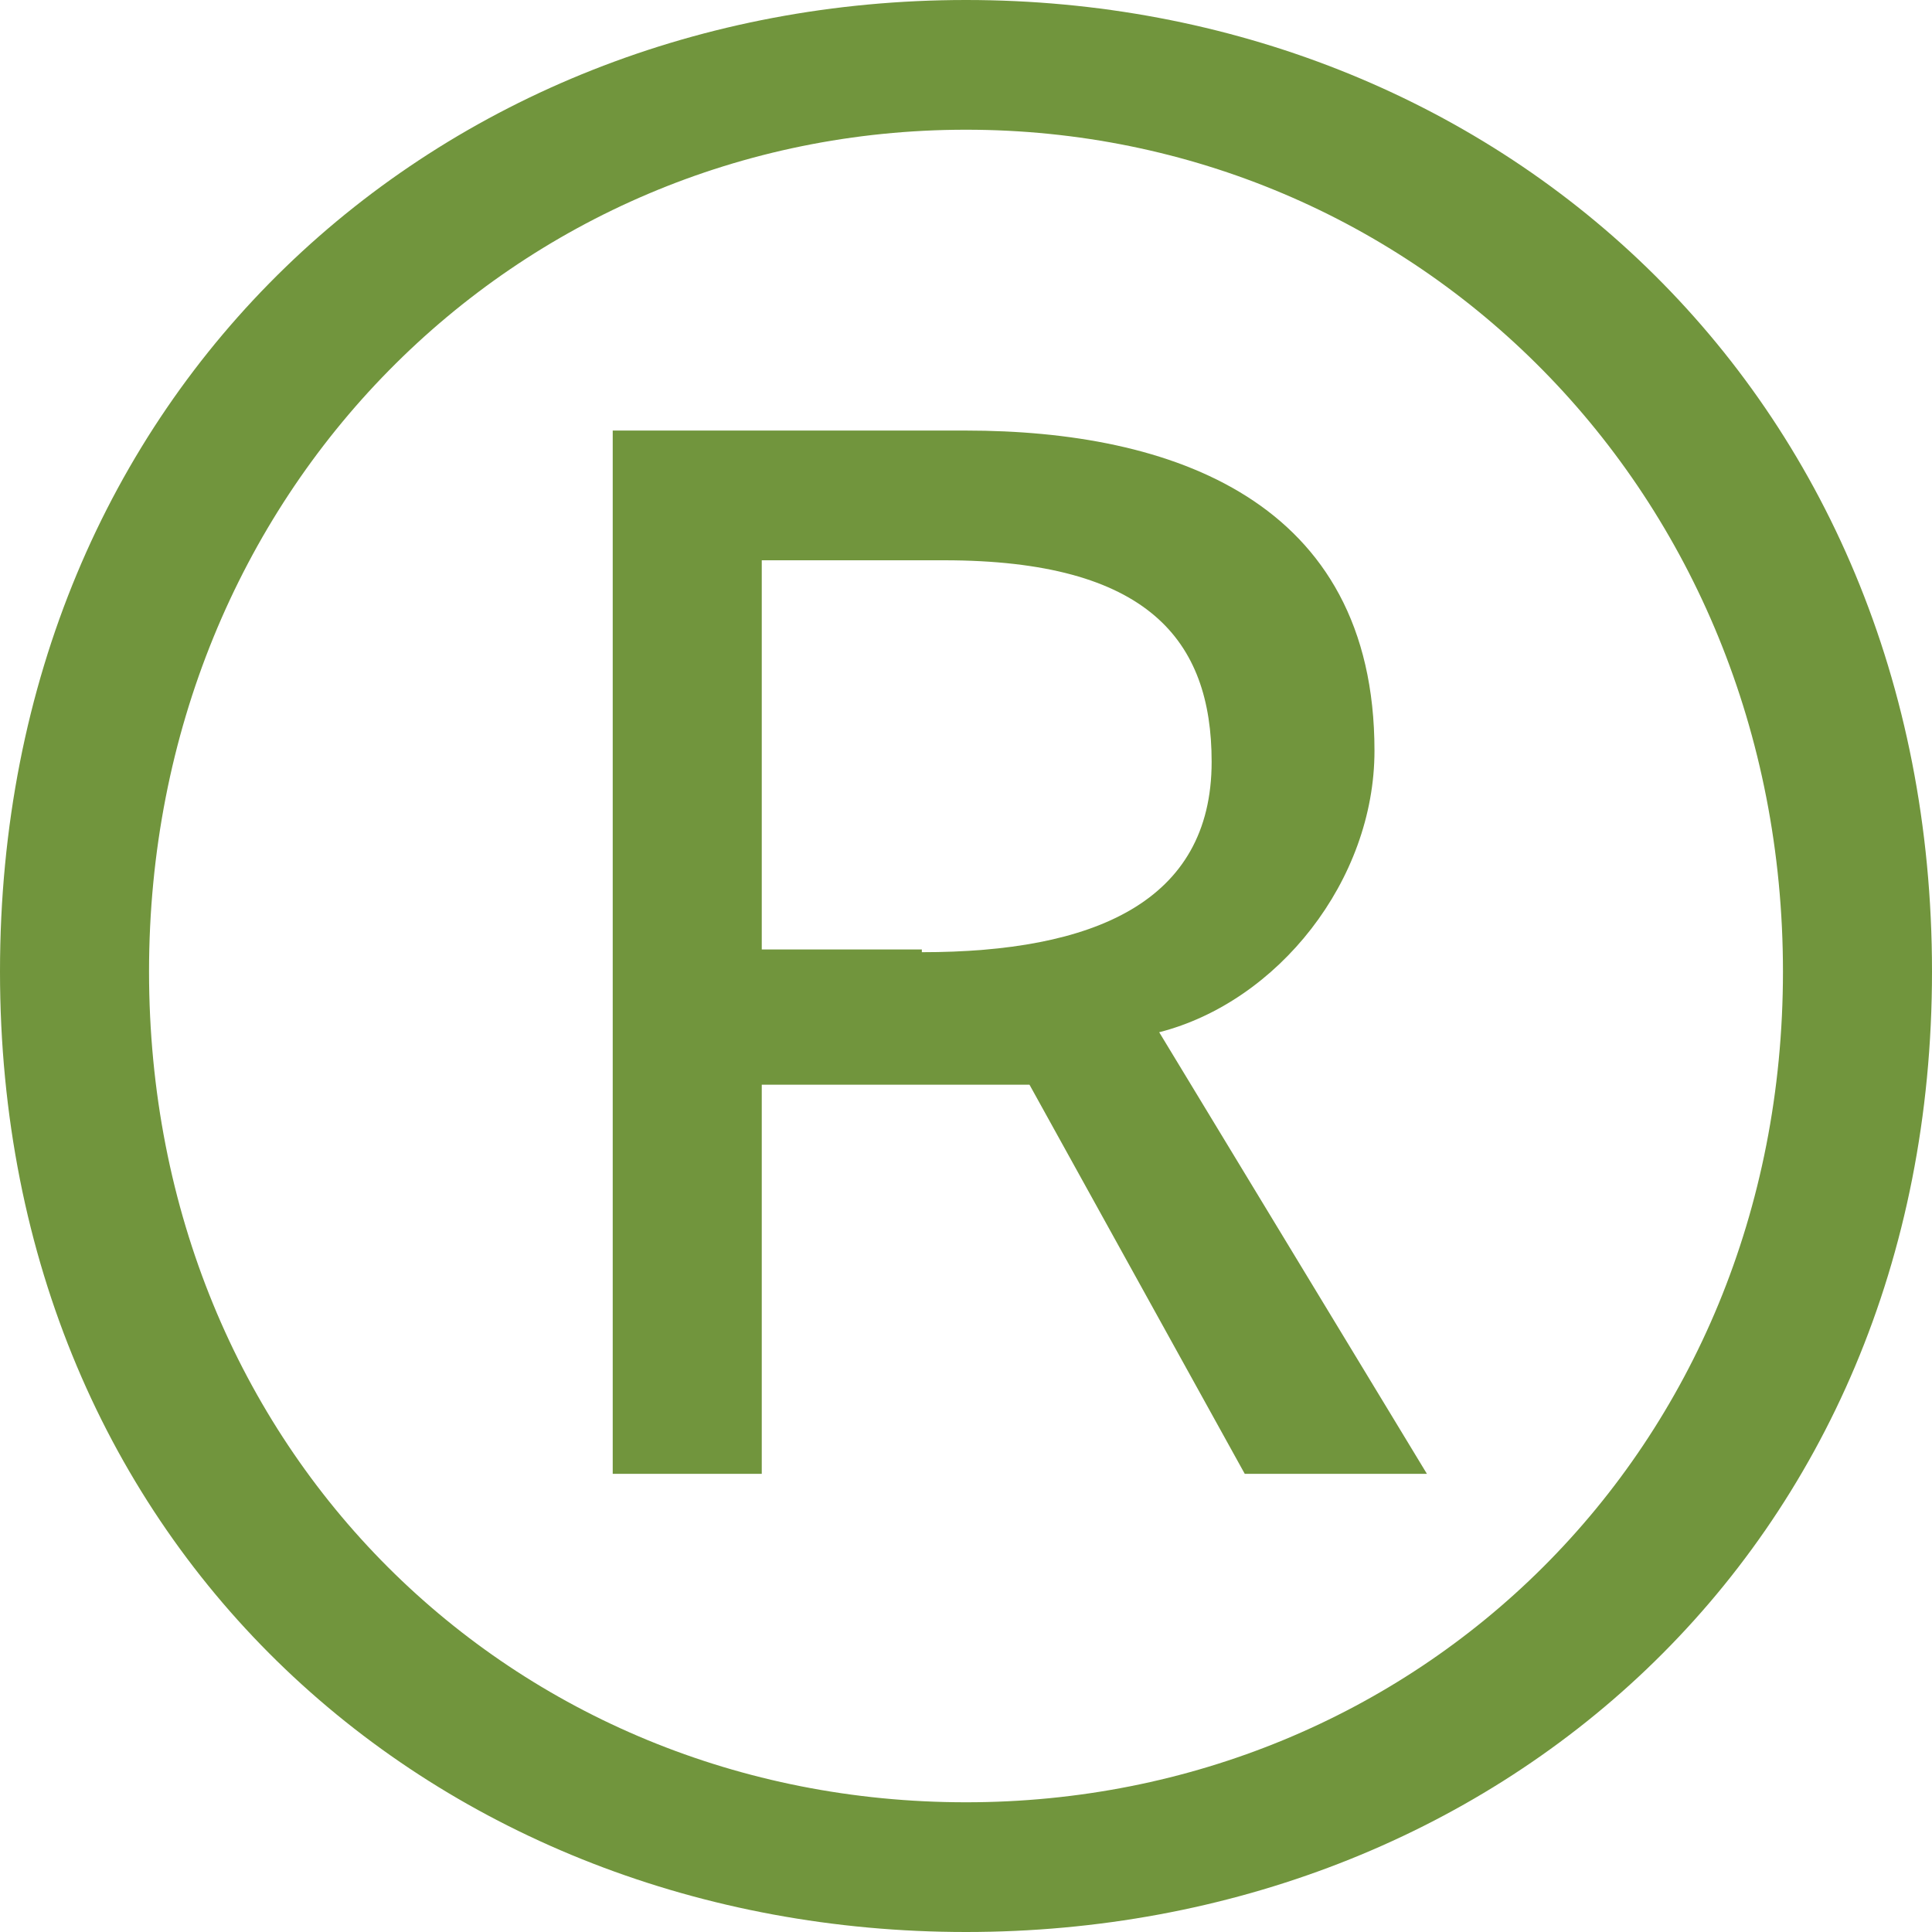
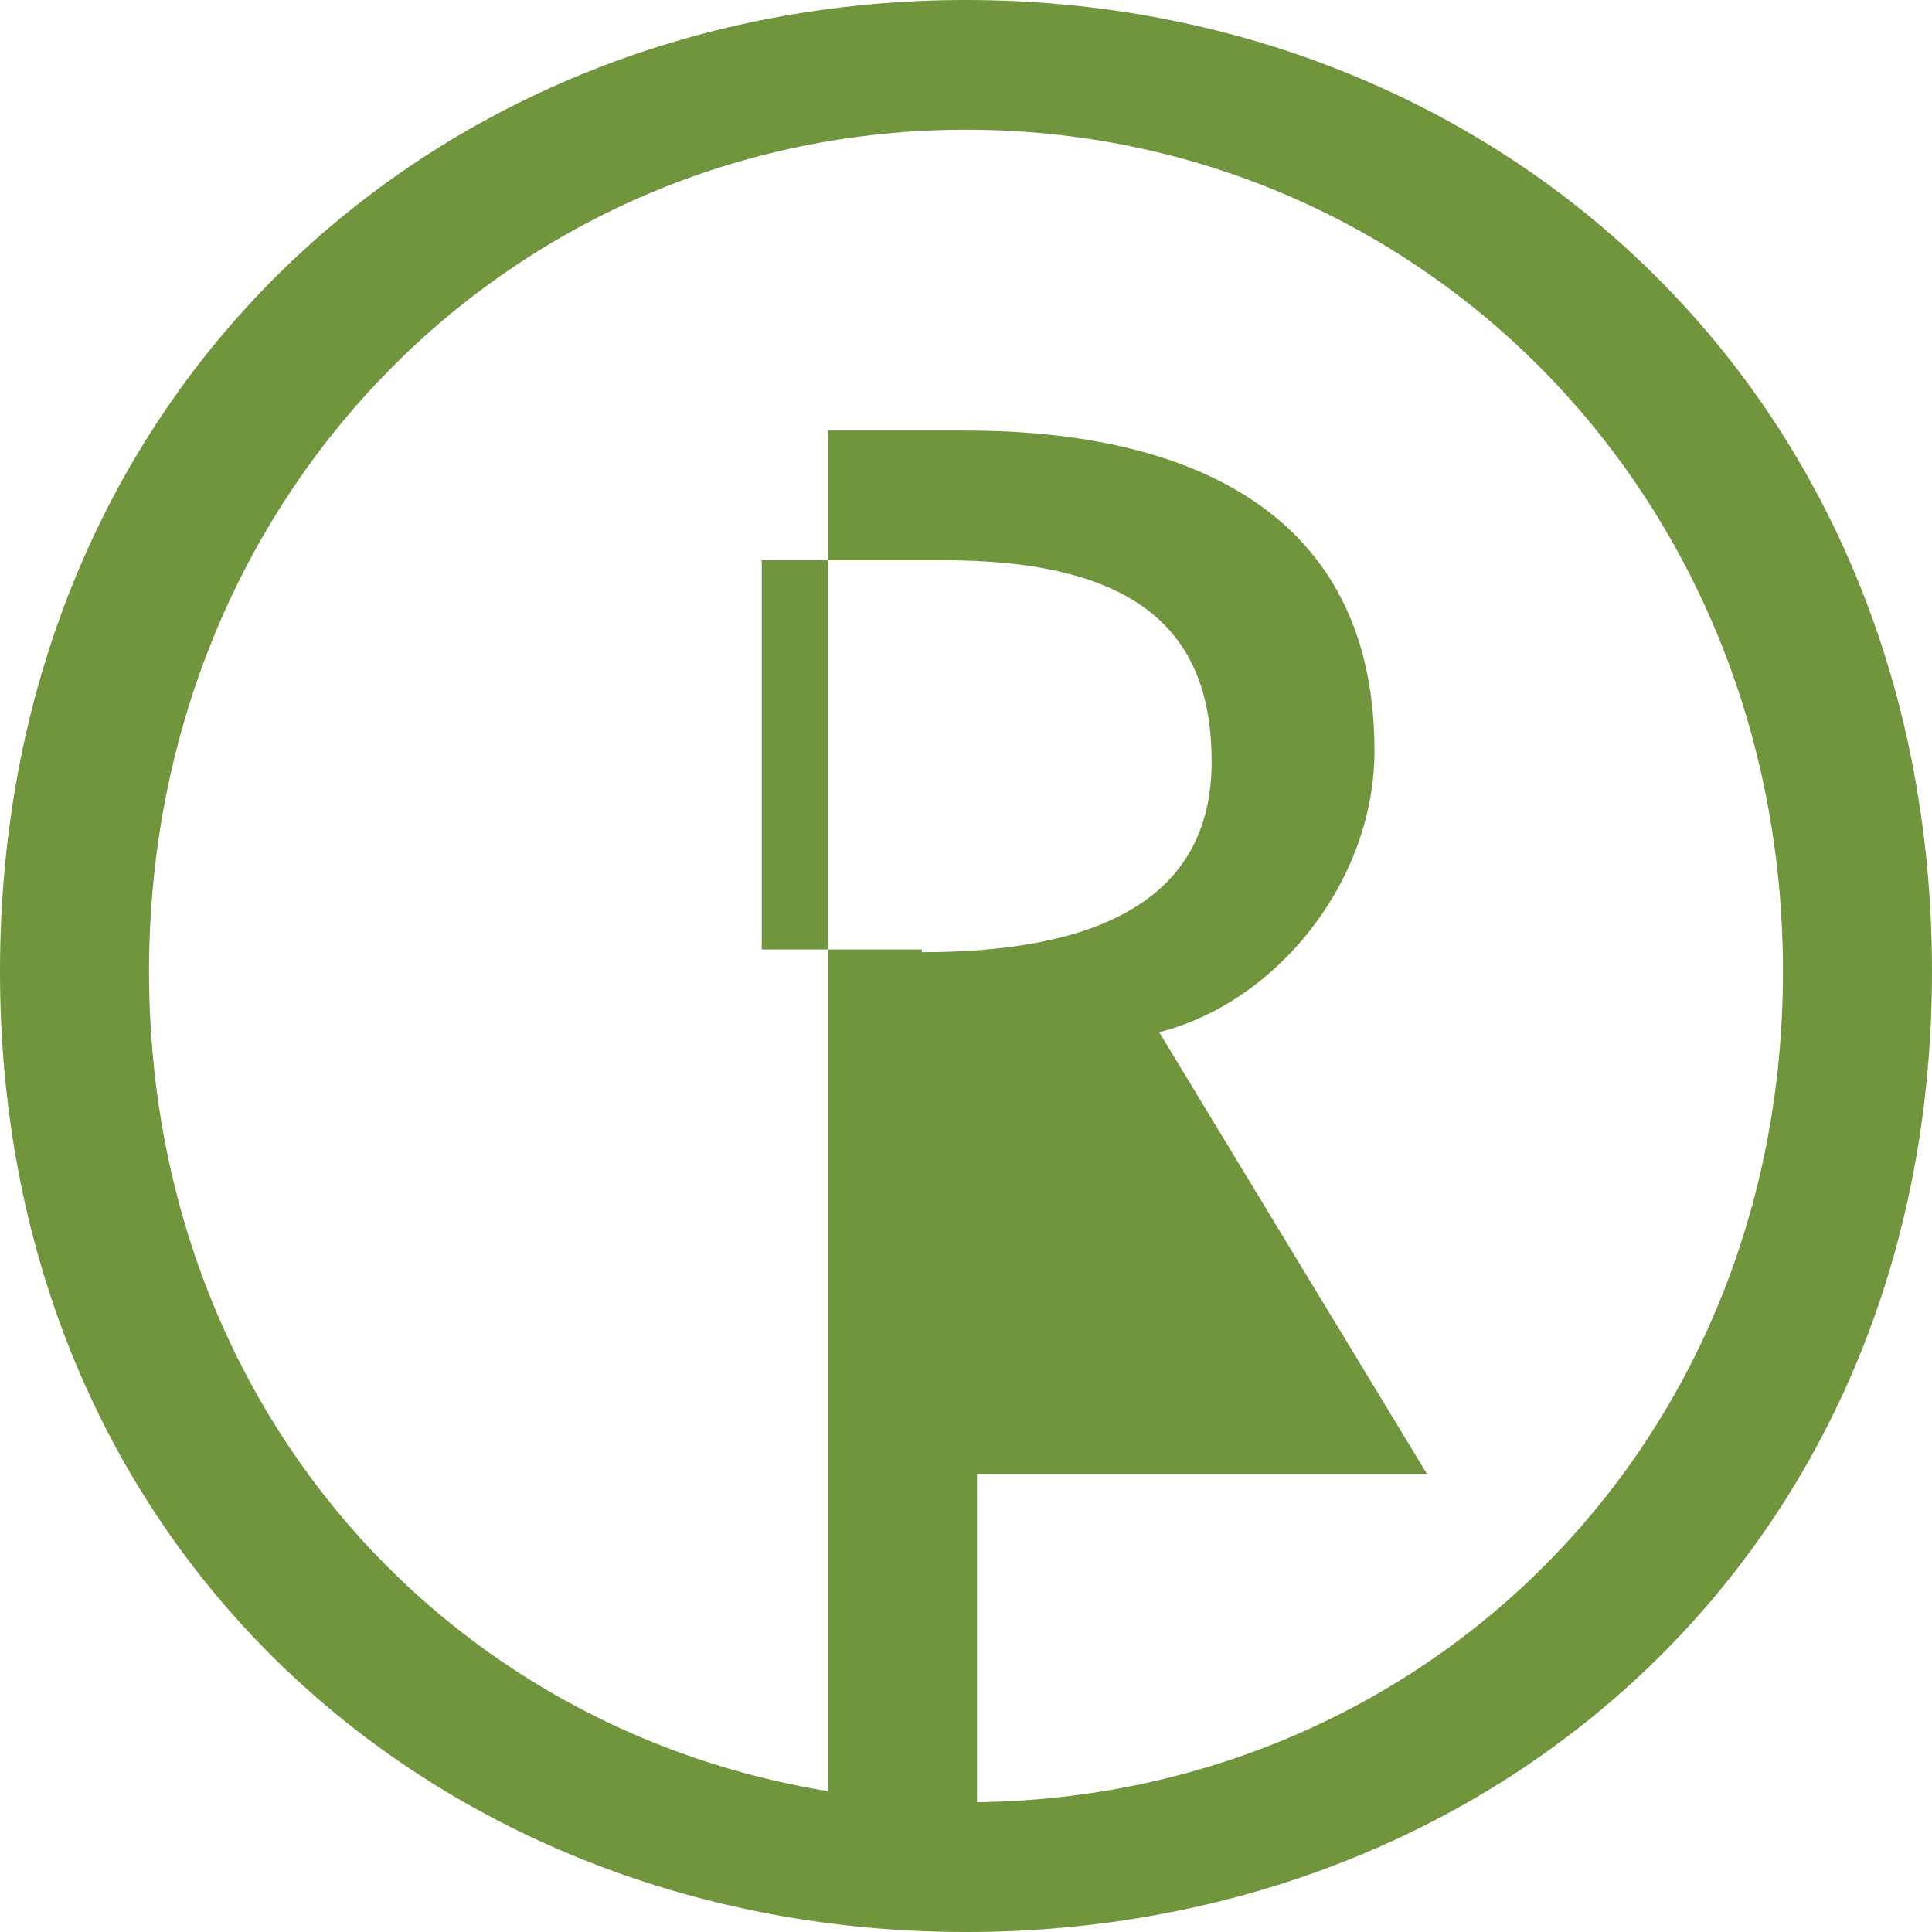
<svg xmlns="http://www.w3.org/2000/svg" version="1.1" id="Layer_1" x="0px" y="0px" viewBox="0 0 70 70" style="enable-background:new 0 0 70 70;" xml:space="preserve">
  <style type="text/css">
	.st0{fill:#71953D;}
</style>
  <g>
-     <path class="st0" d="M0,35.2C0,14.1,15.9,0,35,0c19.1,0,35,14.1,35,35.2C70,56.2,54.1,70,35,70C15.9,70,0,56.2,0,35.2z M64.6,35.2   C64.6,17.8,51.3,4.7,35,4.7C18.7,4.7,5.4,17.8,5.4,35.2c0,17.4,13.2,30.1,29.6,30.1C51.3,65.3,64.6,52.6,64.6,35.2z M22.2,15.6H35   c7.4,0,14.8,2.5,14.8,11.6c0,4.7-3.5,9.1-7.8,10.2l9.7,16h-6.6l-7.8-14.1h-9.7v14.1h-5.4V15.6z M33.4,34.5c6.2,0,10.5-1.8,10.5-6.9   c0-4.4-2.3-7.3-9.7-7.3h-6.6v14.1H33.4z" />
+     <path class="st0" d="M0,35.2C0,14.1,15.9,0,35,0c19.1,0,35,14.1,35,35.2C70,56.2,54.1,70,35,70C15.9,70,0,56.2,0,35.2z M64.6,35.2   C64.6,17.8,51.3,4.7,35,4.7C18.7,4.7,5.4,17.8,5.4,35.2c0,17.4,13.2,30.1,29.6,30.1C51.3,65.3,64.6,52.6,64.6,35.2z M22.2,15.6H35   c7.4,0,14.8,2.5,14.8,11.6c0,4.7-3.5,9.1-7.8,10.2l9.7,16h-6.6h-9.7v14.1h-5.4V15.6z M33.4,34.5c6.2,0,10.5-1.8,10.5-6.9   c0-4.4-2.3-7.3-9.7-7.3h-6.6v14.1H33.4z" />
  </g>
</svg>